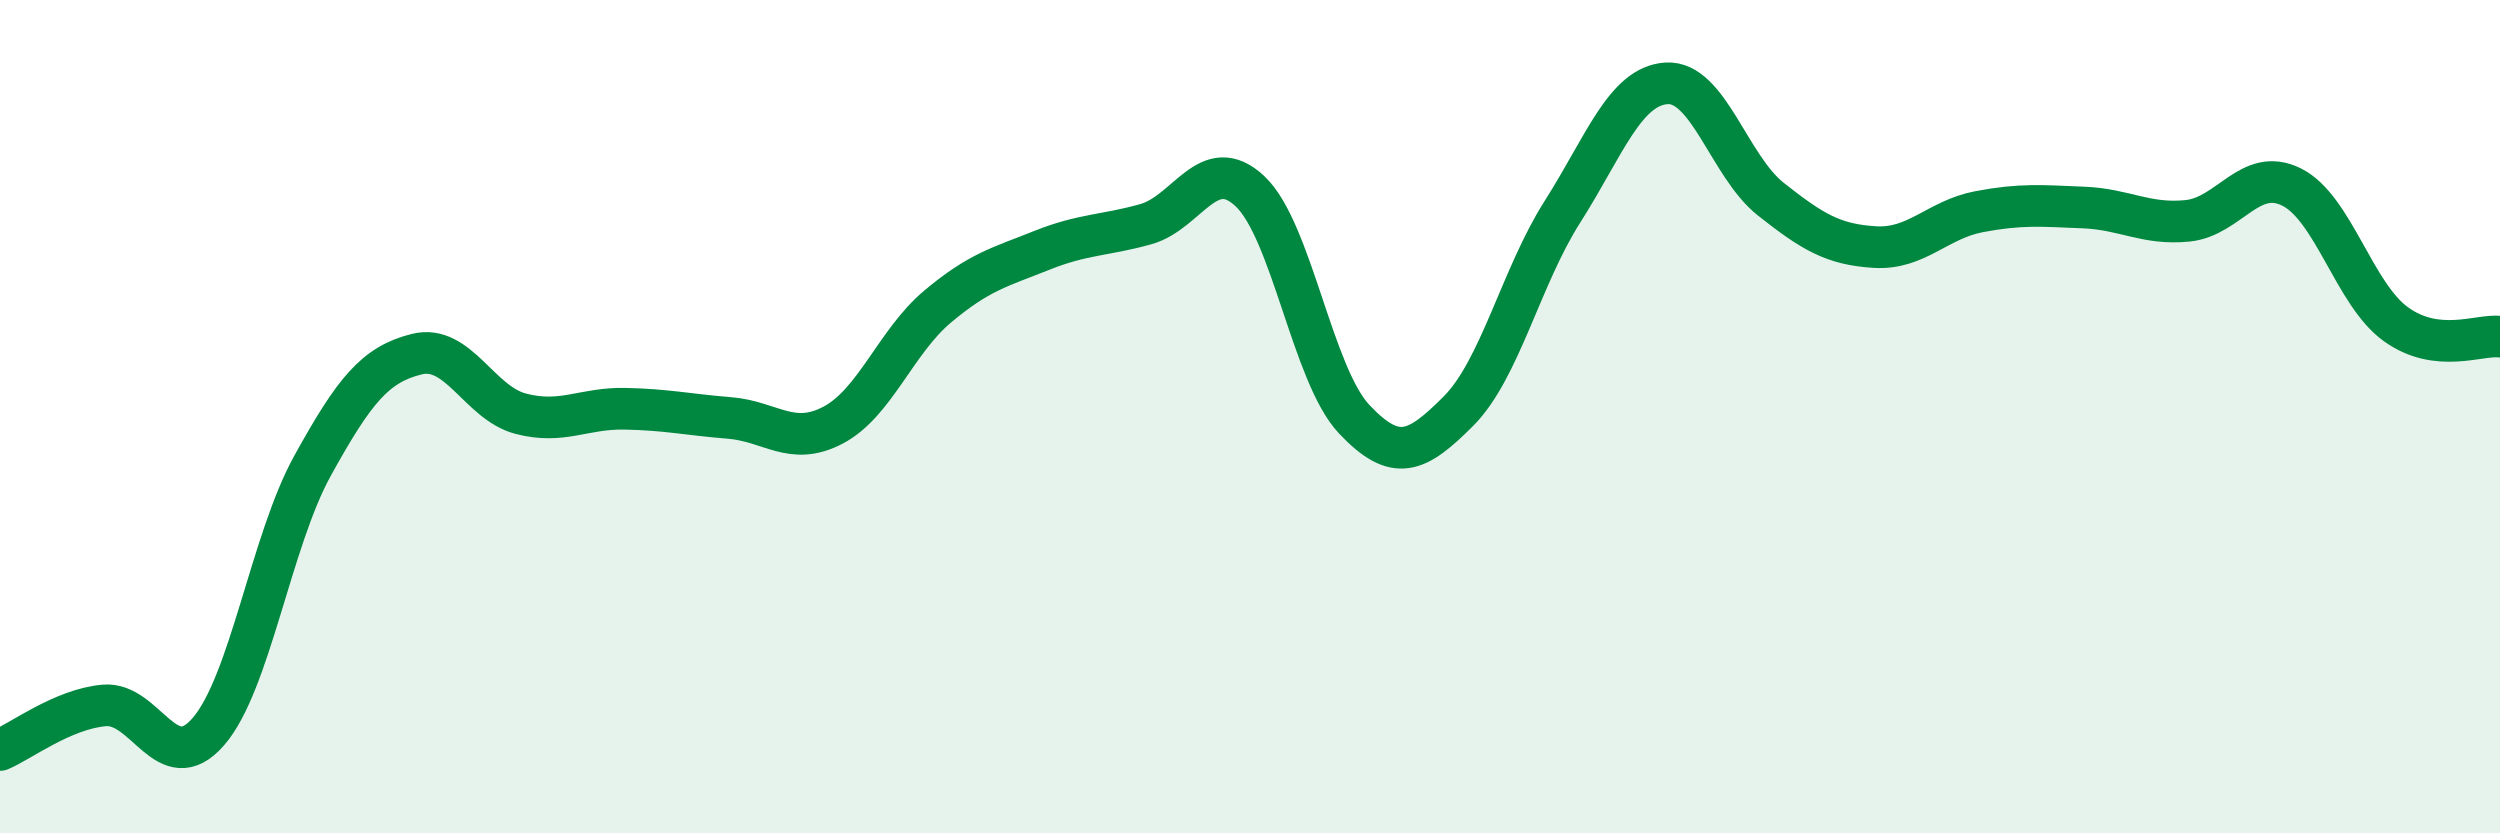
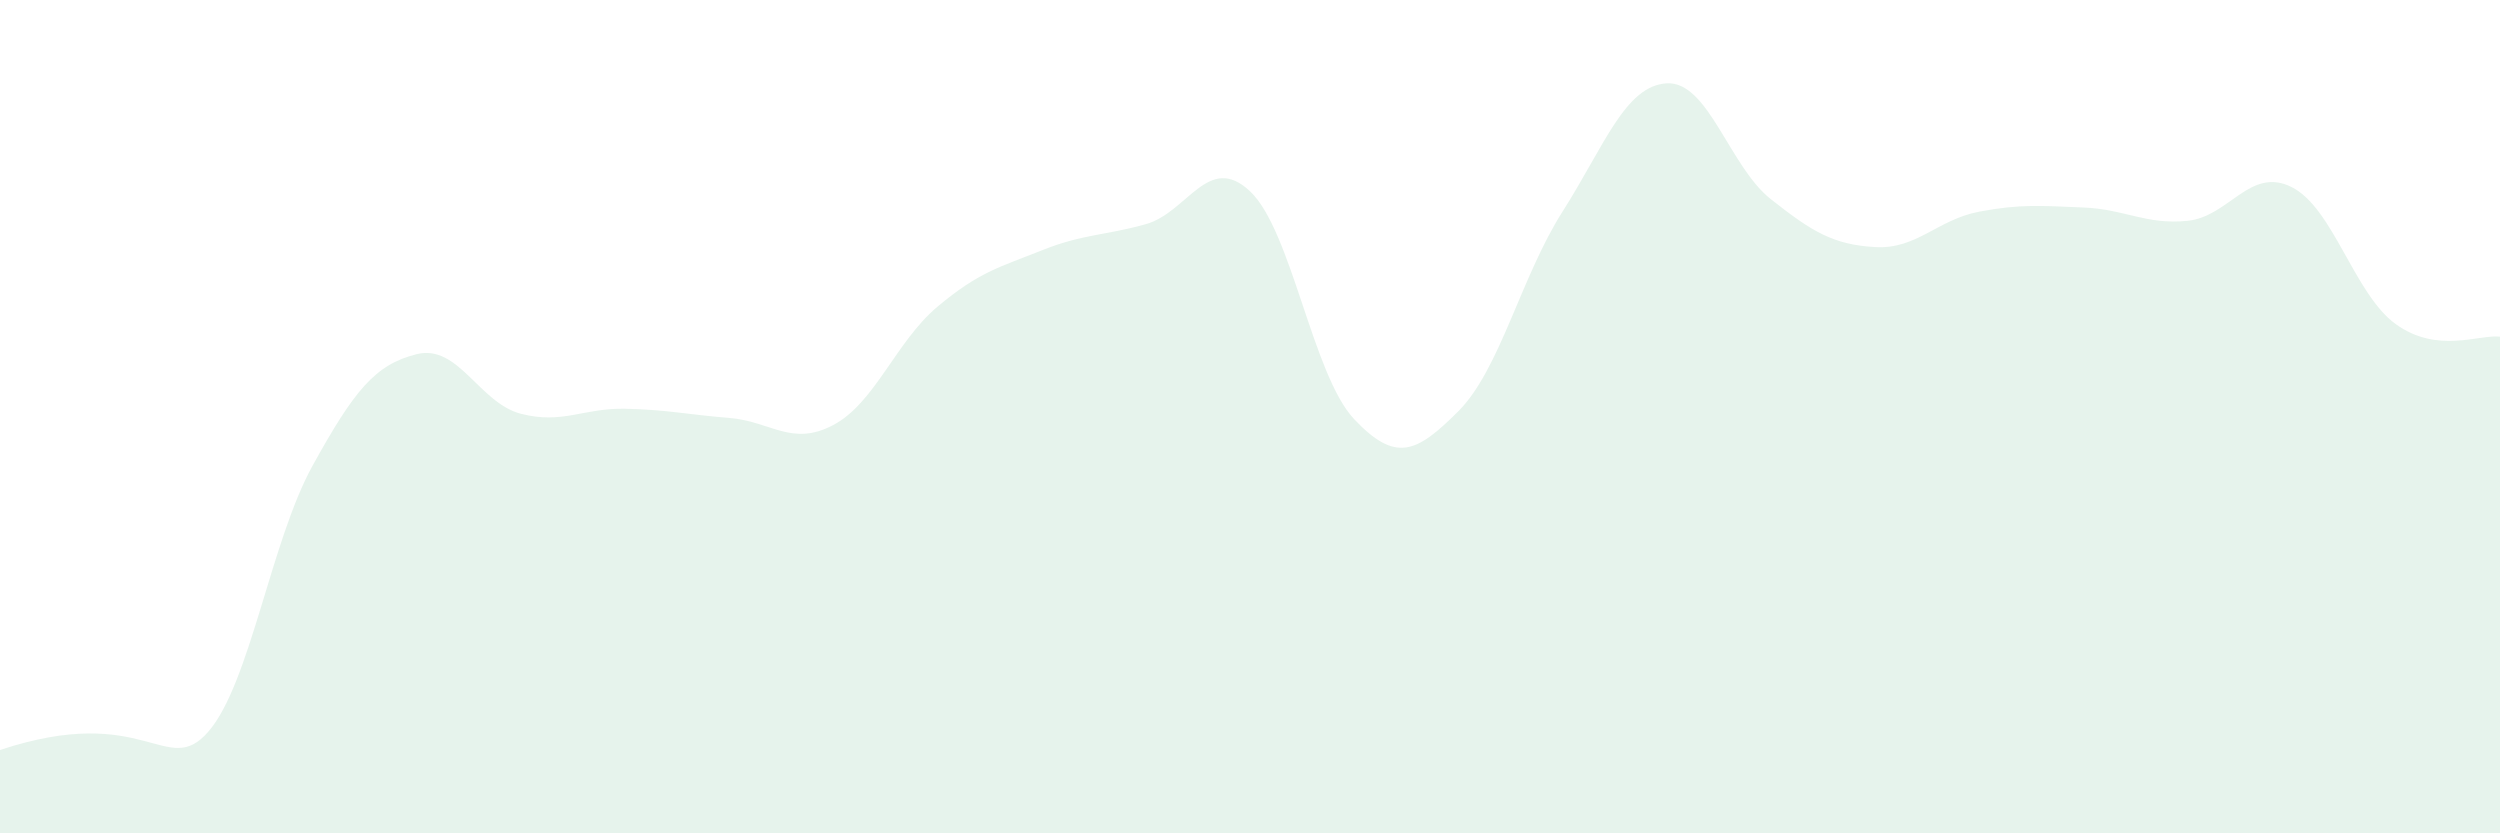
<svg xmlns="http://www.w3.org/2000/svg" width="60" height="20" viewBox="0 0 60 20">
-   <path d="M 0,18 C 0.5,17.79 1.5,17.02 2.5,16.93 C 3.5,16.84 4,18.71 5,17.56 C 6,16.41 6.5,12.99 7.5,11.18 C 8.5,9.37 9,8.75 10,8.5 C 11,8.25 11.5,9.67 12.5,9.93 C 13.5,10.19 14,9.79 15,9.81 C 16,9.83 16.5,9.95 17.5,10.03 C 18.5,10.11 19,10.73 20,10.2 C 21,9.67 21.5,8.2 22.5,7.36 C 23.5,6.52 24,6.41 25,6.01 C 26,5.61 26.5,5.66 27.5,5.38 C 28.5,5.1 29,3.65 30,4.59 C 31,5.53 31.5,9 32.5,10.06 C 33.5,11.12 34,10.87 35,9.87 C 36,8.87 36.5,6.65 37.5,5.08 C 38.5,3.51 39,2.06 40,2 C 41,1.94 41.5,3.99 42.5,4.78 C 43.5,5.57 44,5.87 45,5.93 C 46,5.99 46.5,5.27 47.5,5.08 C 48.5,4.89 49,4.94 50,4.98 C 51,5.02 51.5,5.4 52.5,5.3 C 53.5,5.2 54,3.99 55,4.49 C 56,4.99 56.5,7.06 57.5,7.78 C 58.5,8.5 59.5,8.02 60,8.08L60 20L0 20Z" fill="#008740" opacity="0.1" stroke-linecap="round" stroke-linejoin="round" />
-   <path d="M 0,18 C 0.5,17.79 1.5,17.02 2.5,16.93 C 3.5,16.84 4,18.71 5,17.56 C 6,16.41 6.5,12.99 7.5,11.18 C 8.5,9.37 9,8.75 10,8.5 C 11,8.25 11.5,9.67 12.5,9.93 C 13.5,10.19 14,9.79 15,9.81 C 16,9.83 16.5,9.95 17.5,10.03 C 18.5,10.11 19,10.73 20,10.2 C 21,9.67 21.5,8.2 22.5,7.36 C 23.5,6.52 24,6.41 25,6.01 C 26,5.61 26.5,5.66 27.5,5.38 C 28.5,5.1 29,3.65 30,4.59 C 31,5.53 31.5,9 32.5,10.06 C 33.5,11.12 34,10.87 35,9.87 C 36,8.87 36.5,6.65 37.5,5.08 C 38.5,3.51 39,2.06 40,2 C 41,1.94 41.5,3.99 42.5,4.78 C 43.5,5.57 44,5.87 45,5.93 C 46,5.99 46.5,5.27 47.5,5.08 C 48.5,4.89 49,4.94 50,4.98 C 51,5.02 51.5,5.4 52.5,5.3 C 53.5,5.2 54,3.99 55,4.49 C 56,4.99 56.5,7.06 57.5,7.78 C 58.5,8.5 59.5,8.02 60,8.08" stroke="#008740" stroke-width="1" fill="none" stroke-linecap="round" stroke-linejoin="round" />
+   <path d="M 0,18 C 3.5,16.84 4,18.71 5,17.56 C 6,16.41 6.5,12.99 7.5,11.18 C 8.5,9.37 9,8.75 10,8.5 C 11,8.25 11.5,9.67 12.5,9.93 C 13.5,10.19 14,9.79 15,9.81 C 16,9.83 16.5,9.95 17.5,10.03 C 18.5,10.11 19,10.73 20,10.2 C 21,9.67 21.5,8.2 22.5,7.36 C 23.5,6.52 24,6.41 25,6.01 C 26,5.61 26.5,5.66 27.5,5.38 C 28.5,5.1 29,3.65 30,4.59 C 31,5.53 31.5,9 32.5,10.06 C 33.5,11.12 34,10.87 35,9.87 C 36,8.87 36.5,6.65 37.5,5.08 C 38.5,3.51 39,2.06 40,2 C 41,1.94 41.5,3.99 42.5,4.78 C 43.5,5.57 44,5.87 45,5.93 C 46,5.99 46.5,5.27 47.5,5.08 C 48.5,4.89 49,4.94 50,4.98 C 51,5.02 51.5,5.4 52.5,5.3 C 53.5,5.2 54,3.99 55,4.49 C 56,4.99 56.5,7.06 57.5,7.78 C 58.5,8.5 59.5,8.02 60,8.08L60 20L0 20Z" fill="#008740" opacity="0.1" stroke-linecap="round" stroke-linejoin="round" />
</svg>